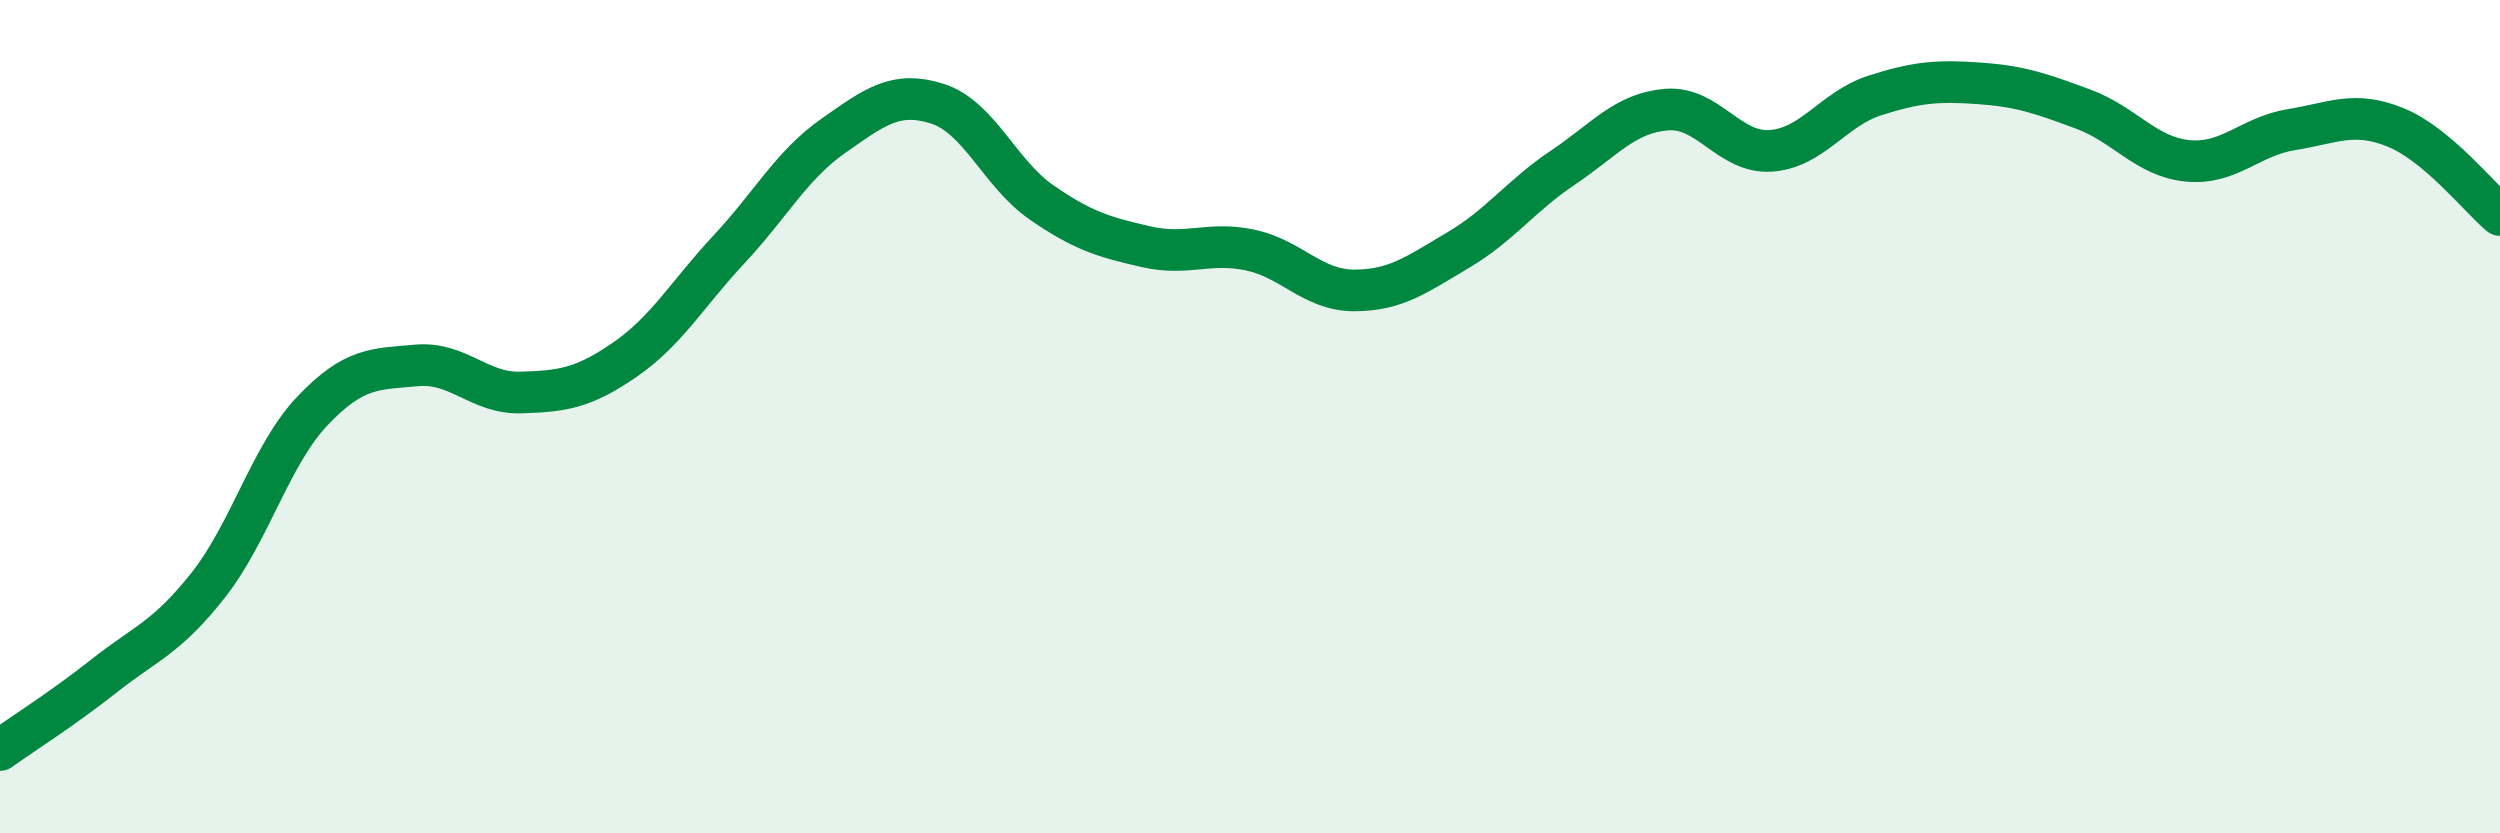
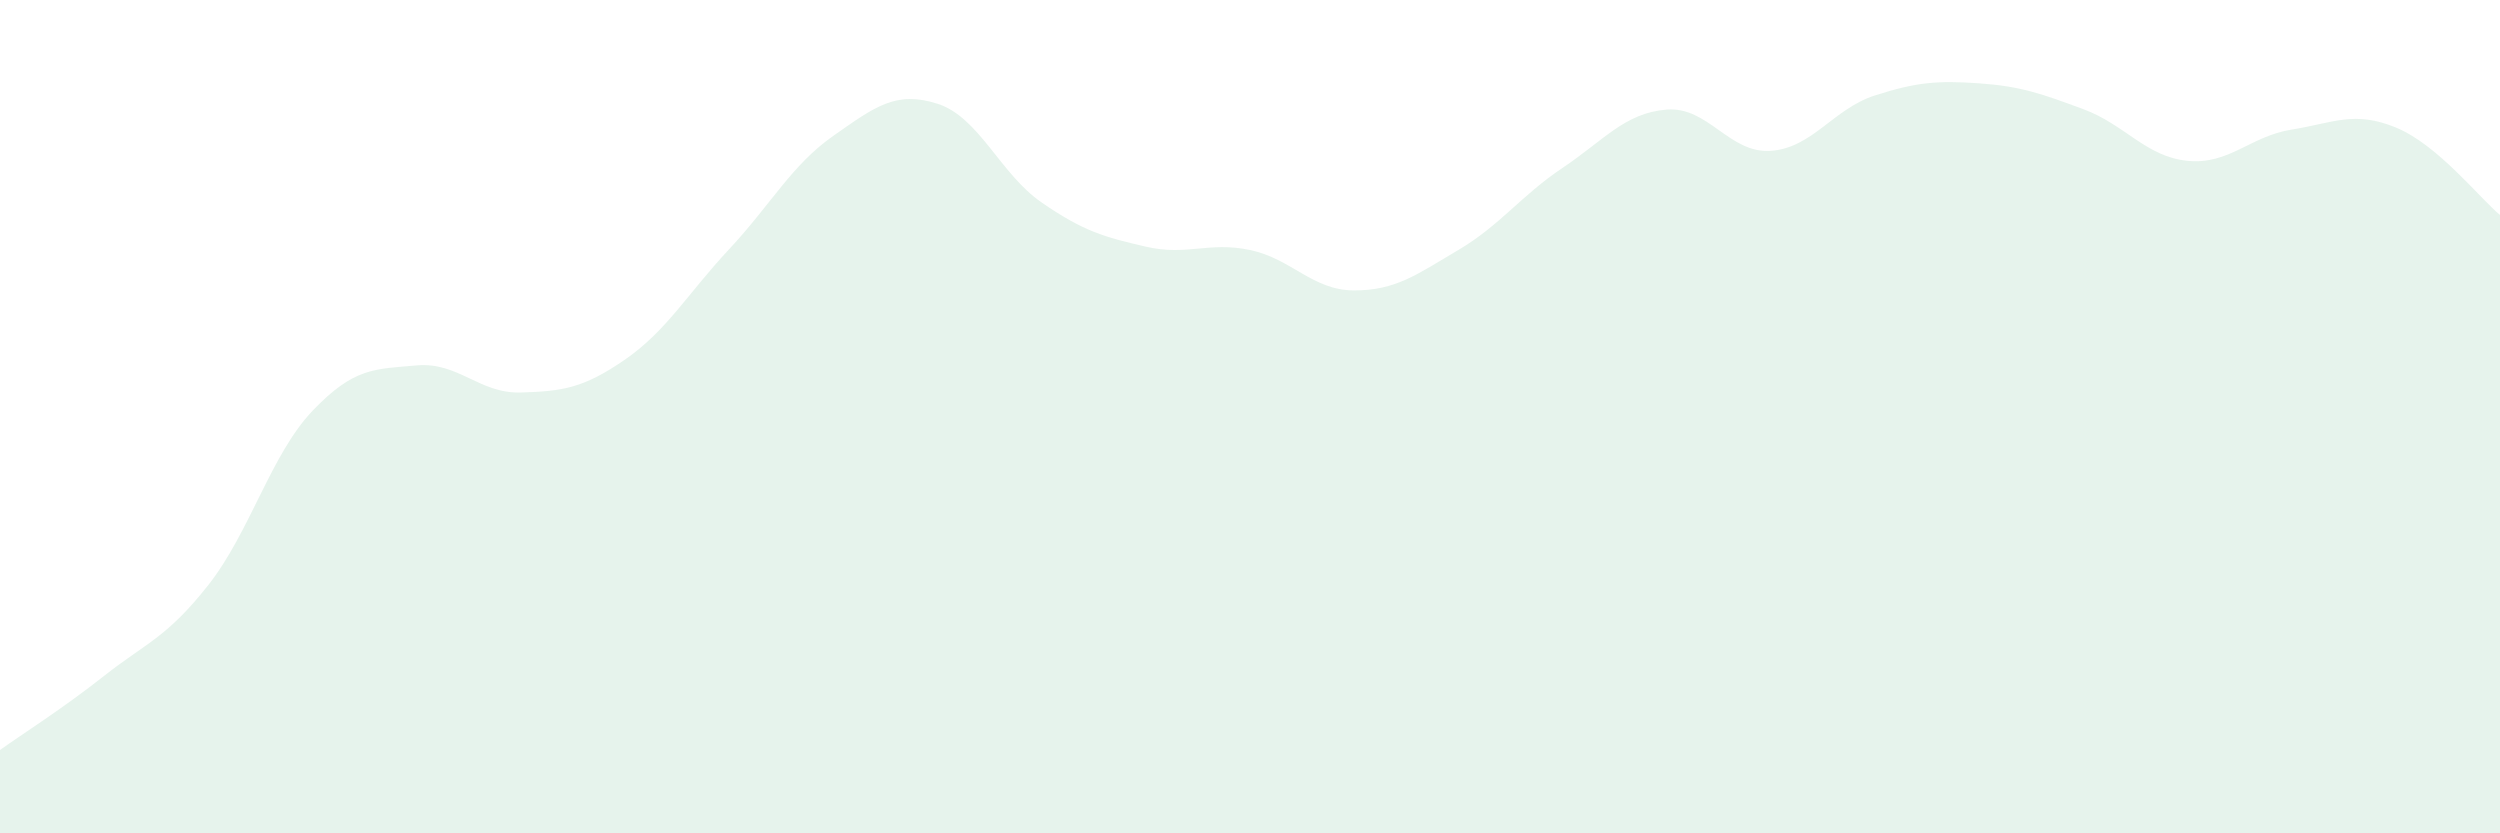
<svg xmlns="http://www.w3.org/2000/svg" width="60" height="20" viewBox="0 0 60 20">
  <path d="M 0,18 C 0.5,17.64 1.5,17.01 2.5,16.22 C 3.5,15.43 4,15.31 5,14.04 C 6,12.77 6.5,10.91 7.5,9.86 C 8.5,8.81 9,8.86 10,8.77 C 11,8.68 11.5,9.45 12.5,9.42 C 13.5,9.39 14,9.32 15,8.63 C 16,7.94 16.5,7.05 17.5,5.98 C 18.5,4.91 19,3.96 20,3.26 C 21,2.56 21.5,2.17 22.5,2.49 C 23.5,2.81 24,4.17 25,4.86 C 26,5.55 26.5,5.69 27.5,5.92 C 28.5,6.15 29,5.79 30,6 C 31,6.21 31.5,6.97 32.5,6.97 C 33.5,6.97 34,6.59 35,6 C 36,5.41 36.5,4.7 37.5,4.03 C 38.5,3.36 39,2.71 40,2.63 C 41,2.55 41.5,3.69 42.5,3.62 C 43.5,3.55 44,2.61 45,2.29 C 46,1.97 46.5,1.93 47.5,2 C 48.5,2.07 49,2.25 50,2.62 C 51,2.99 51.5,3.76 52.5,3.86 C 53.5,3.96 54,3.27 55,3.11 C 56,2.95 56.5,2.65 57.5,3.06 C 58.5,3.47 59.5,4.74 60,5.16L60 20L0 20Z" fill="#008740" opacity="0.1" stroke-linecap="round" stroke-linejoin="round" />
-   <path d="M 0,18 C 0.5,17.64 1.5,17.01 2.5,16.22 C 3.5,15.43 4,15.31 5,14.04 C 6,12.77 6.5,10.91 7.5,9.86 C 8.5,8.81 9,8.86 10,8.77 C 11,8.68 11.5,9.45 12.5,9.42 C 13.5,9.39 14,9.32 15,8.63 C 16,7.94 16.5,7.05 17.5,5.98 C 18.5,4.91 19,3.96 20,3.26 C 21,2.56 21.5,2.17 22.5,2.49 C 23.5,2.81 24,4.17 25,4.86 C 26,5.55 26.5,5.69 27.5,5.92 C 28.5,6.15 29,5.79 30,6 C 31,6.21 31.5,6.97 32.5,6.97 C 33.5,6.97 34,6.59 35,6 C 36,5.41 36.5,4.7 37.5,4.03 C 38.5,3.36 39,2.71 40,2.63 C 41,2.55 41.5,3.69 42.5,3.62 C 43.5,3.55 44,2.61 45,2.29 C 46,1.97 46.5,1.93 47.5,2 C 48.5,2.07 49,2.25 50,2.62 C 51,2.99 51.5,3.76 52.5,3.86 C 53.5,3.96 54,3.27 55,3.11 C 56,2.95 56.5,2.65 57.5,3.06 C 58.5,3.47 59.5,4.74 60,5.16" stroke="#008740" stroke-width="1" fill="none" stroke-linecap="round" stroke-linejoin="round" />
</svg>